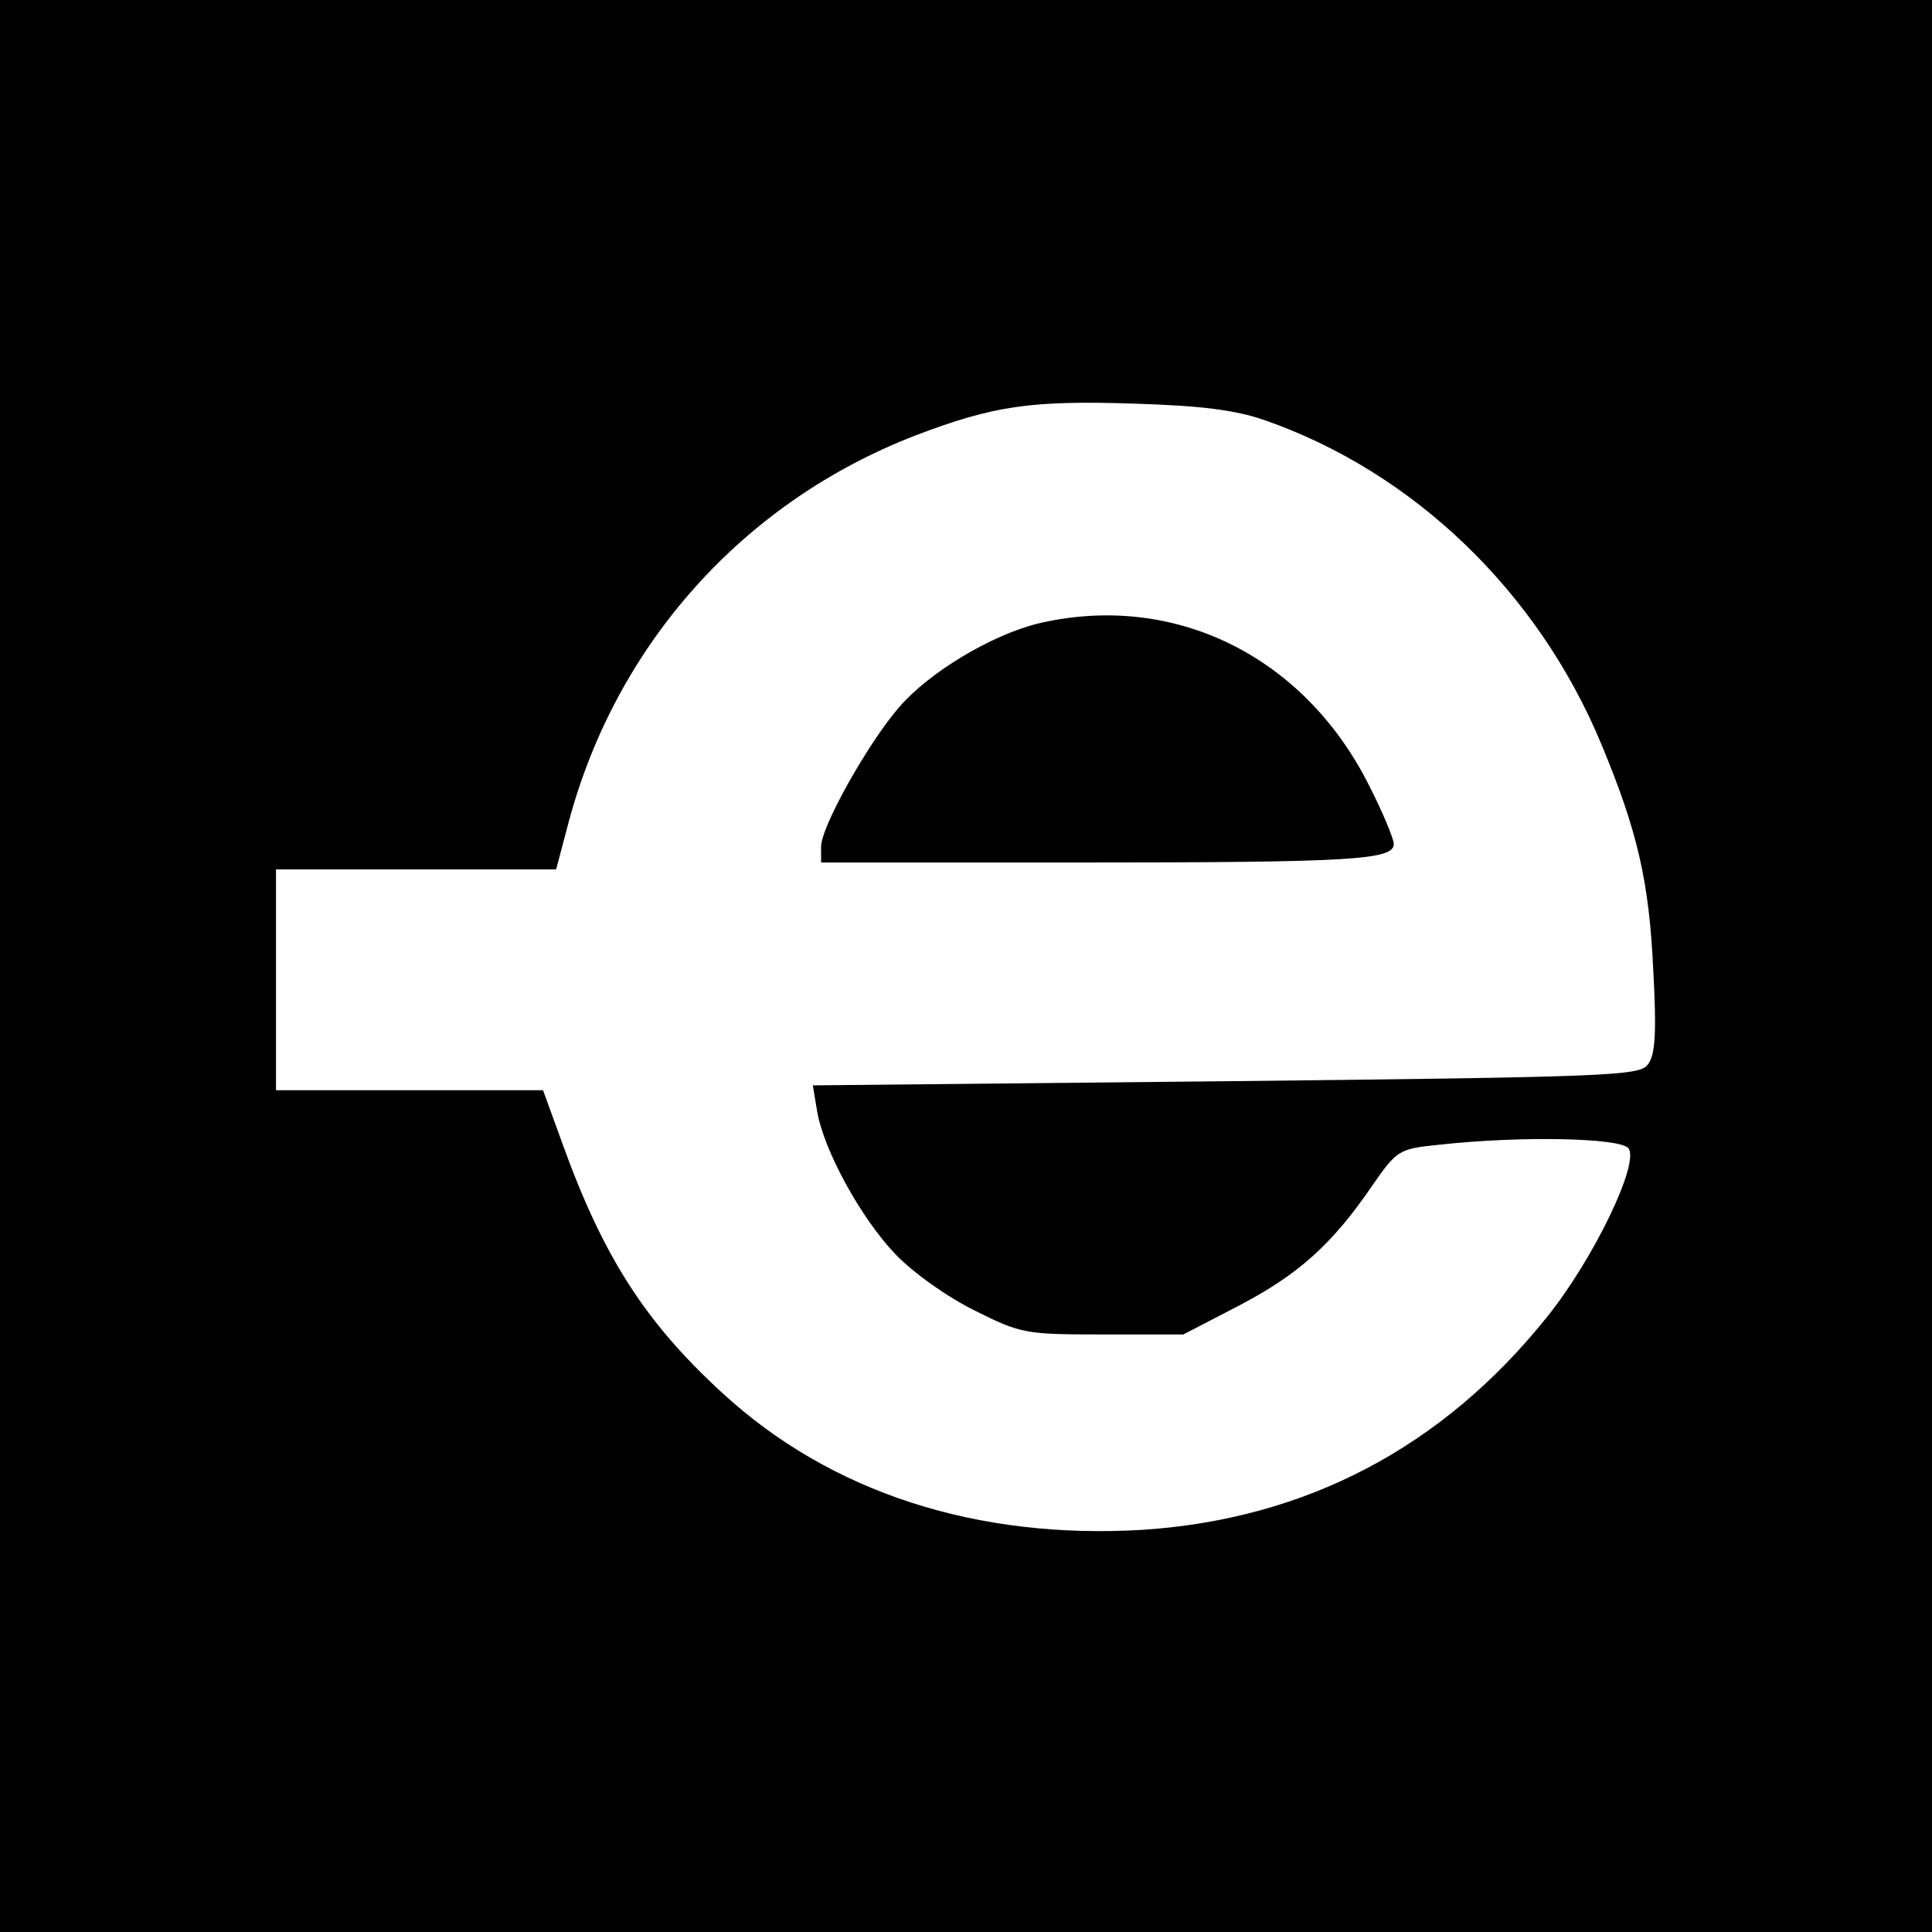
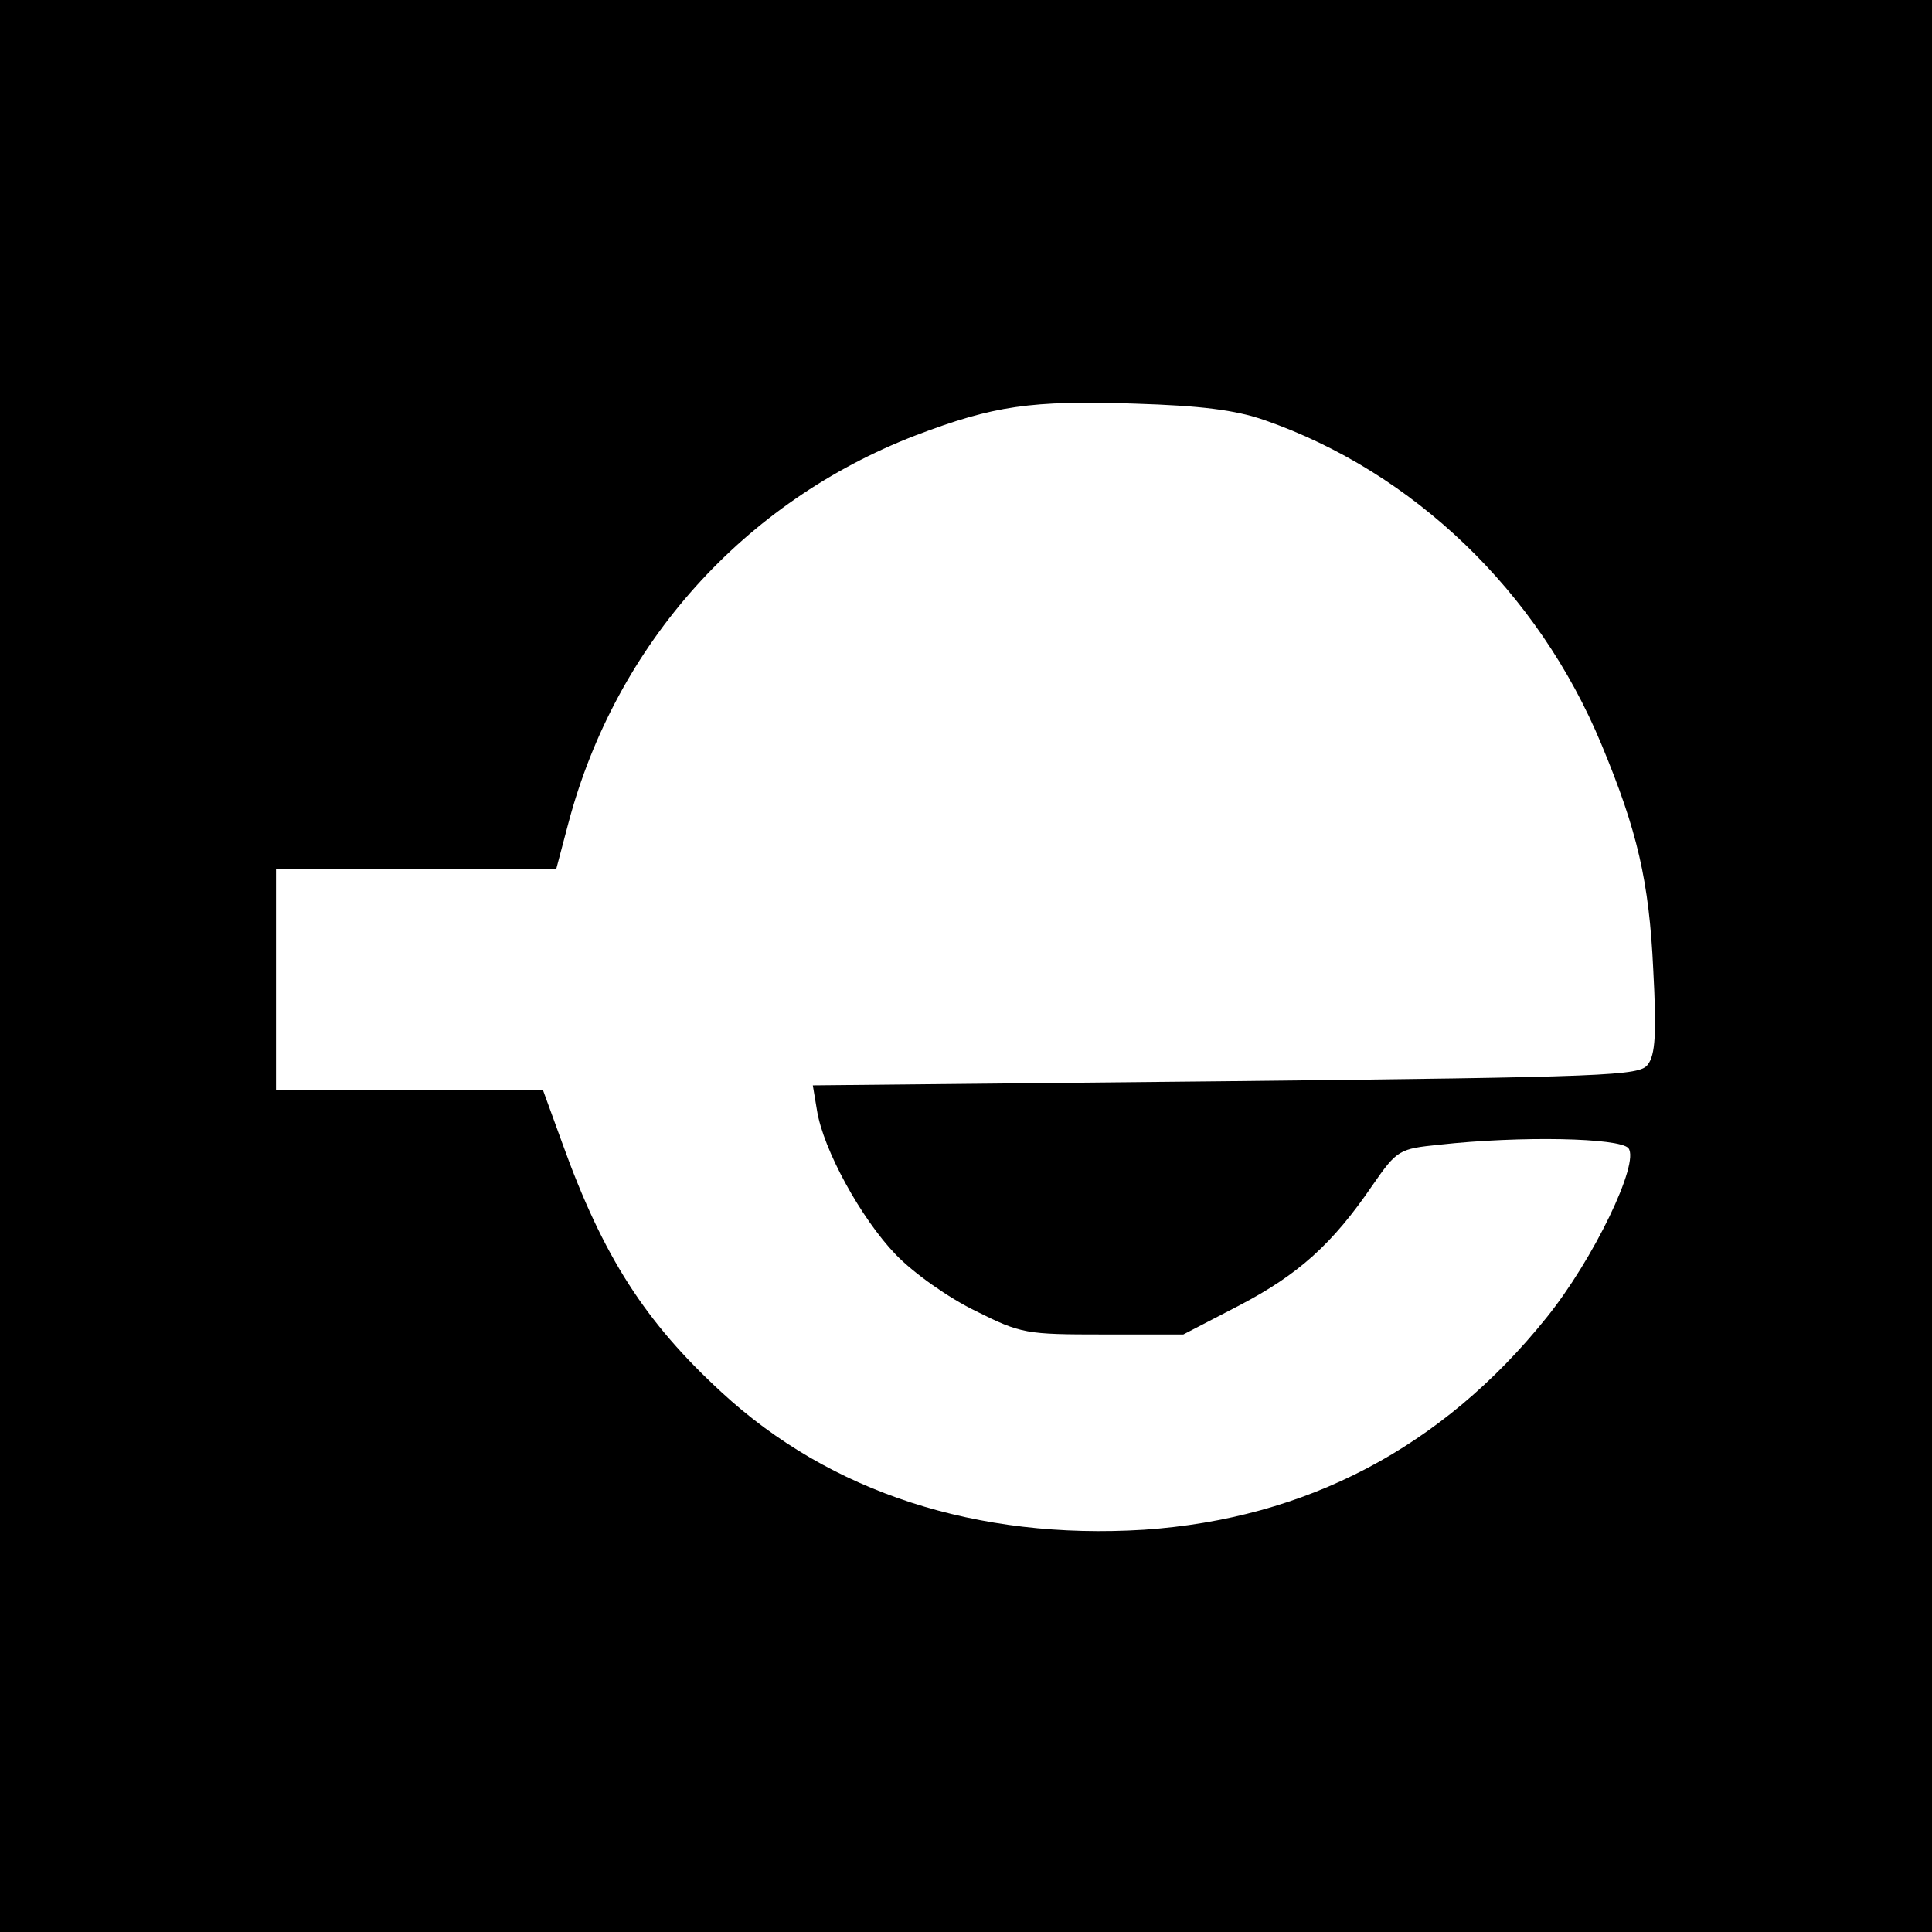
<svg xmlns="http://www.w3.org/2000/svg" version="1.0" width="280pt" height="280pt" viewBox="0 0 280 280" preserveAspectRatio="xMidYMid meet">
  <g transform="translate(0,280) scale(0.1,-0.1)" fill="#000000" stroke="none">
-     <path d="M0 1400 l0 -1400 1400 0 1400 0 0 1400 0 1400 -1400 0 -1400 0 0 -1400z m1833 791 c215 -75 396 -248 488 -470 52 -125 69 -198 75 -326 5 -93 3 -124 -8 -138 -12 -16 -54 -18 -612 -24 l-598 -6 6 -36 c9 -57 64 -157 114 -209 27 -28 77 -63 116 -82 66 -33 73 -34 185 -34 l116 0 81 42 c86 45 135 89 193 174 36 52 39 53 97 59 118 13 261 10 274 -5 17 -21 -51 -162 -119 -246 -151 -188 -348 -291 -583 -307 -242 -15 -455 54 -612 199 -111 102 -172 197 -231 361 l-28 77 -193 0 -194 0 0 160 0 160 203 0 203 0 18 68 c69 259 254 465 503 561 113 43 167 51 318 46 95 -3 145 -9 188 -24z" />
-     <path d="M1503 1896 c-67 -17 -156 -70 -200 -121 -45 -52 -113 -173 -113 -202 l0 -23 378 0 c396 0 452 4 452 27 0 7 -16 46 -36 85 -95 189 -285 281 -481 234z" />
+     <path d="M0 1400 l0 -1400 1400 0 1400 0 0 1400 0 1400 -1400 0 -1400 0 0 -1400m1833 791 c215 -75 396 -248 488 -470 52 -125 69 -198 75 -326 5 -93 3 -124 -8 -138 -12 -16 -54 -18 -612 -24 l-598 -6 6 -36 c9 -57 64 -157 114 -209 27 -28 77 -63 116 -82 66 -33 73 -34 185 -34 l116 0 81 42 c86 45 135 89 193 174 36 52 39 53 97 59 118 13 261 10 274 -5 17 -21 -51 -162 -119 -246 -151 -188 -348 -291 -583 -307 -242 -15 -455 54 -612 199 -111 102 -172 197 -231 361 l-28 77 -193 0 -194 0 0 160 0 160 203 0 203 0 18 68 c69 259 254 465 503 561 113 43 167 51 318 46 95 -3 145 -9 188 -24z" />
  </g>
</svg>